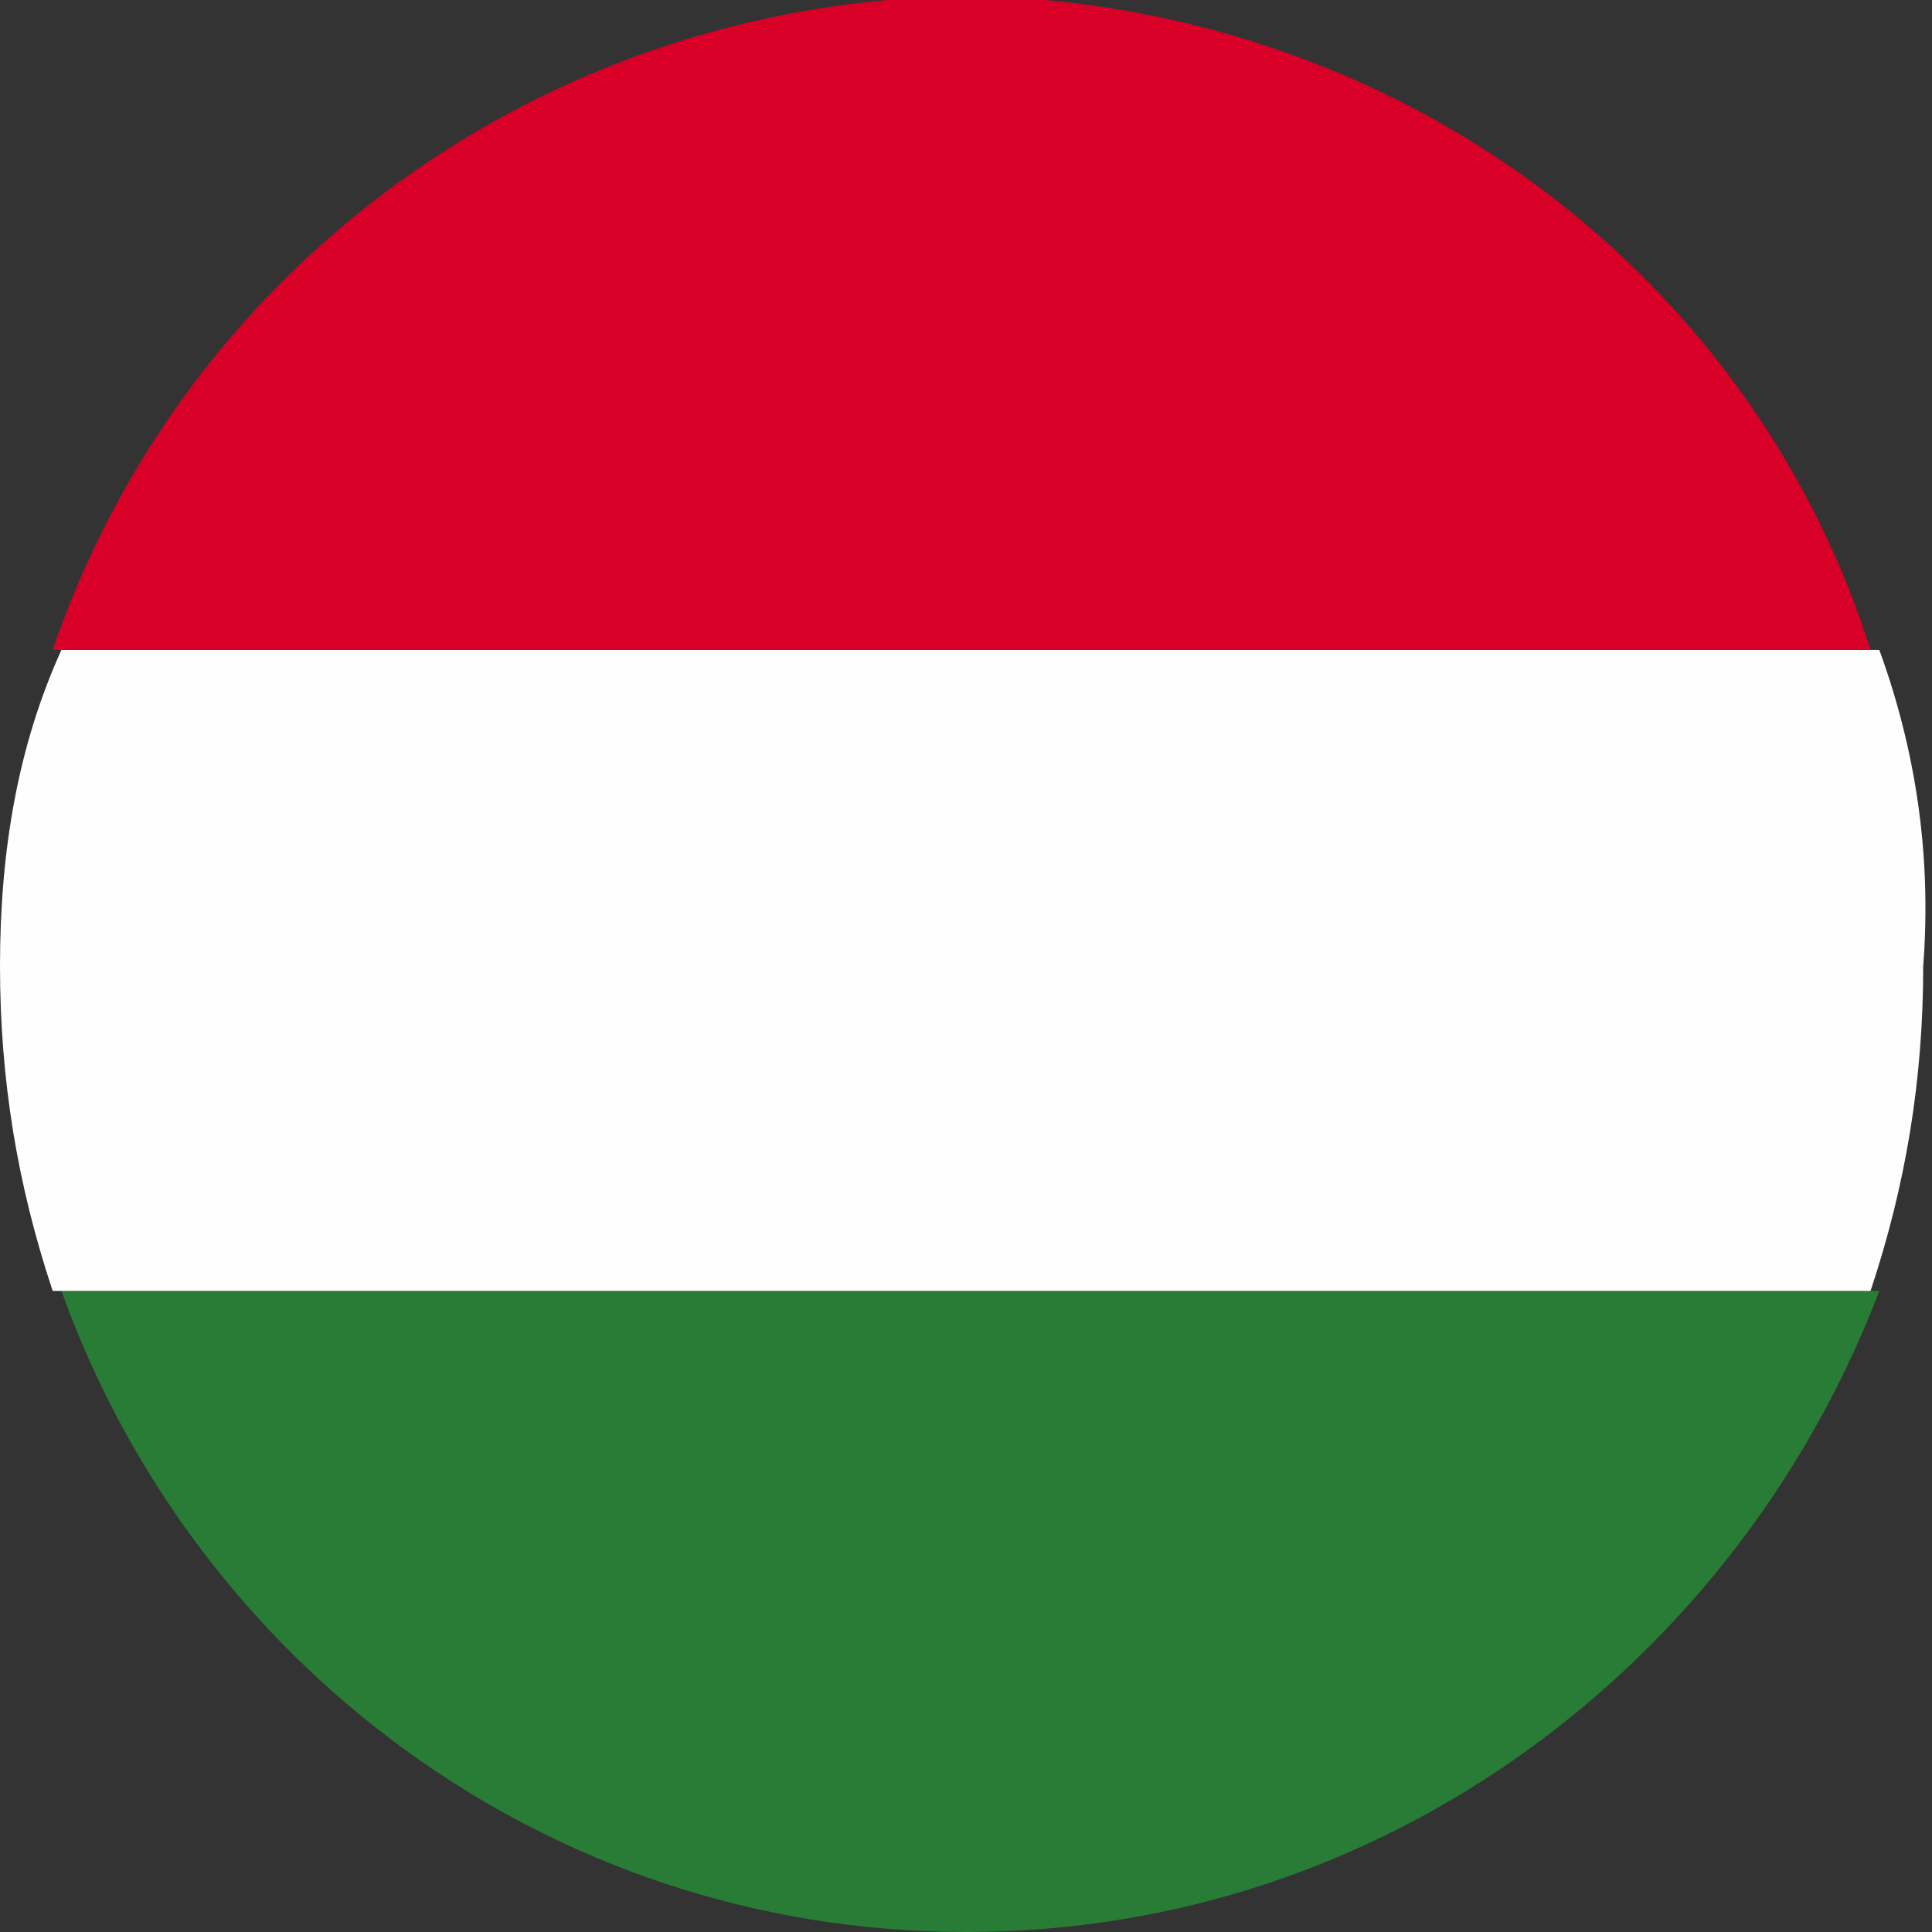
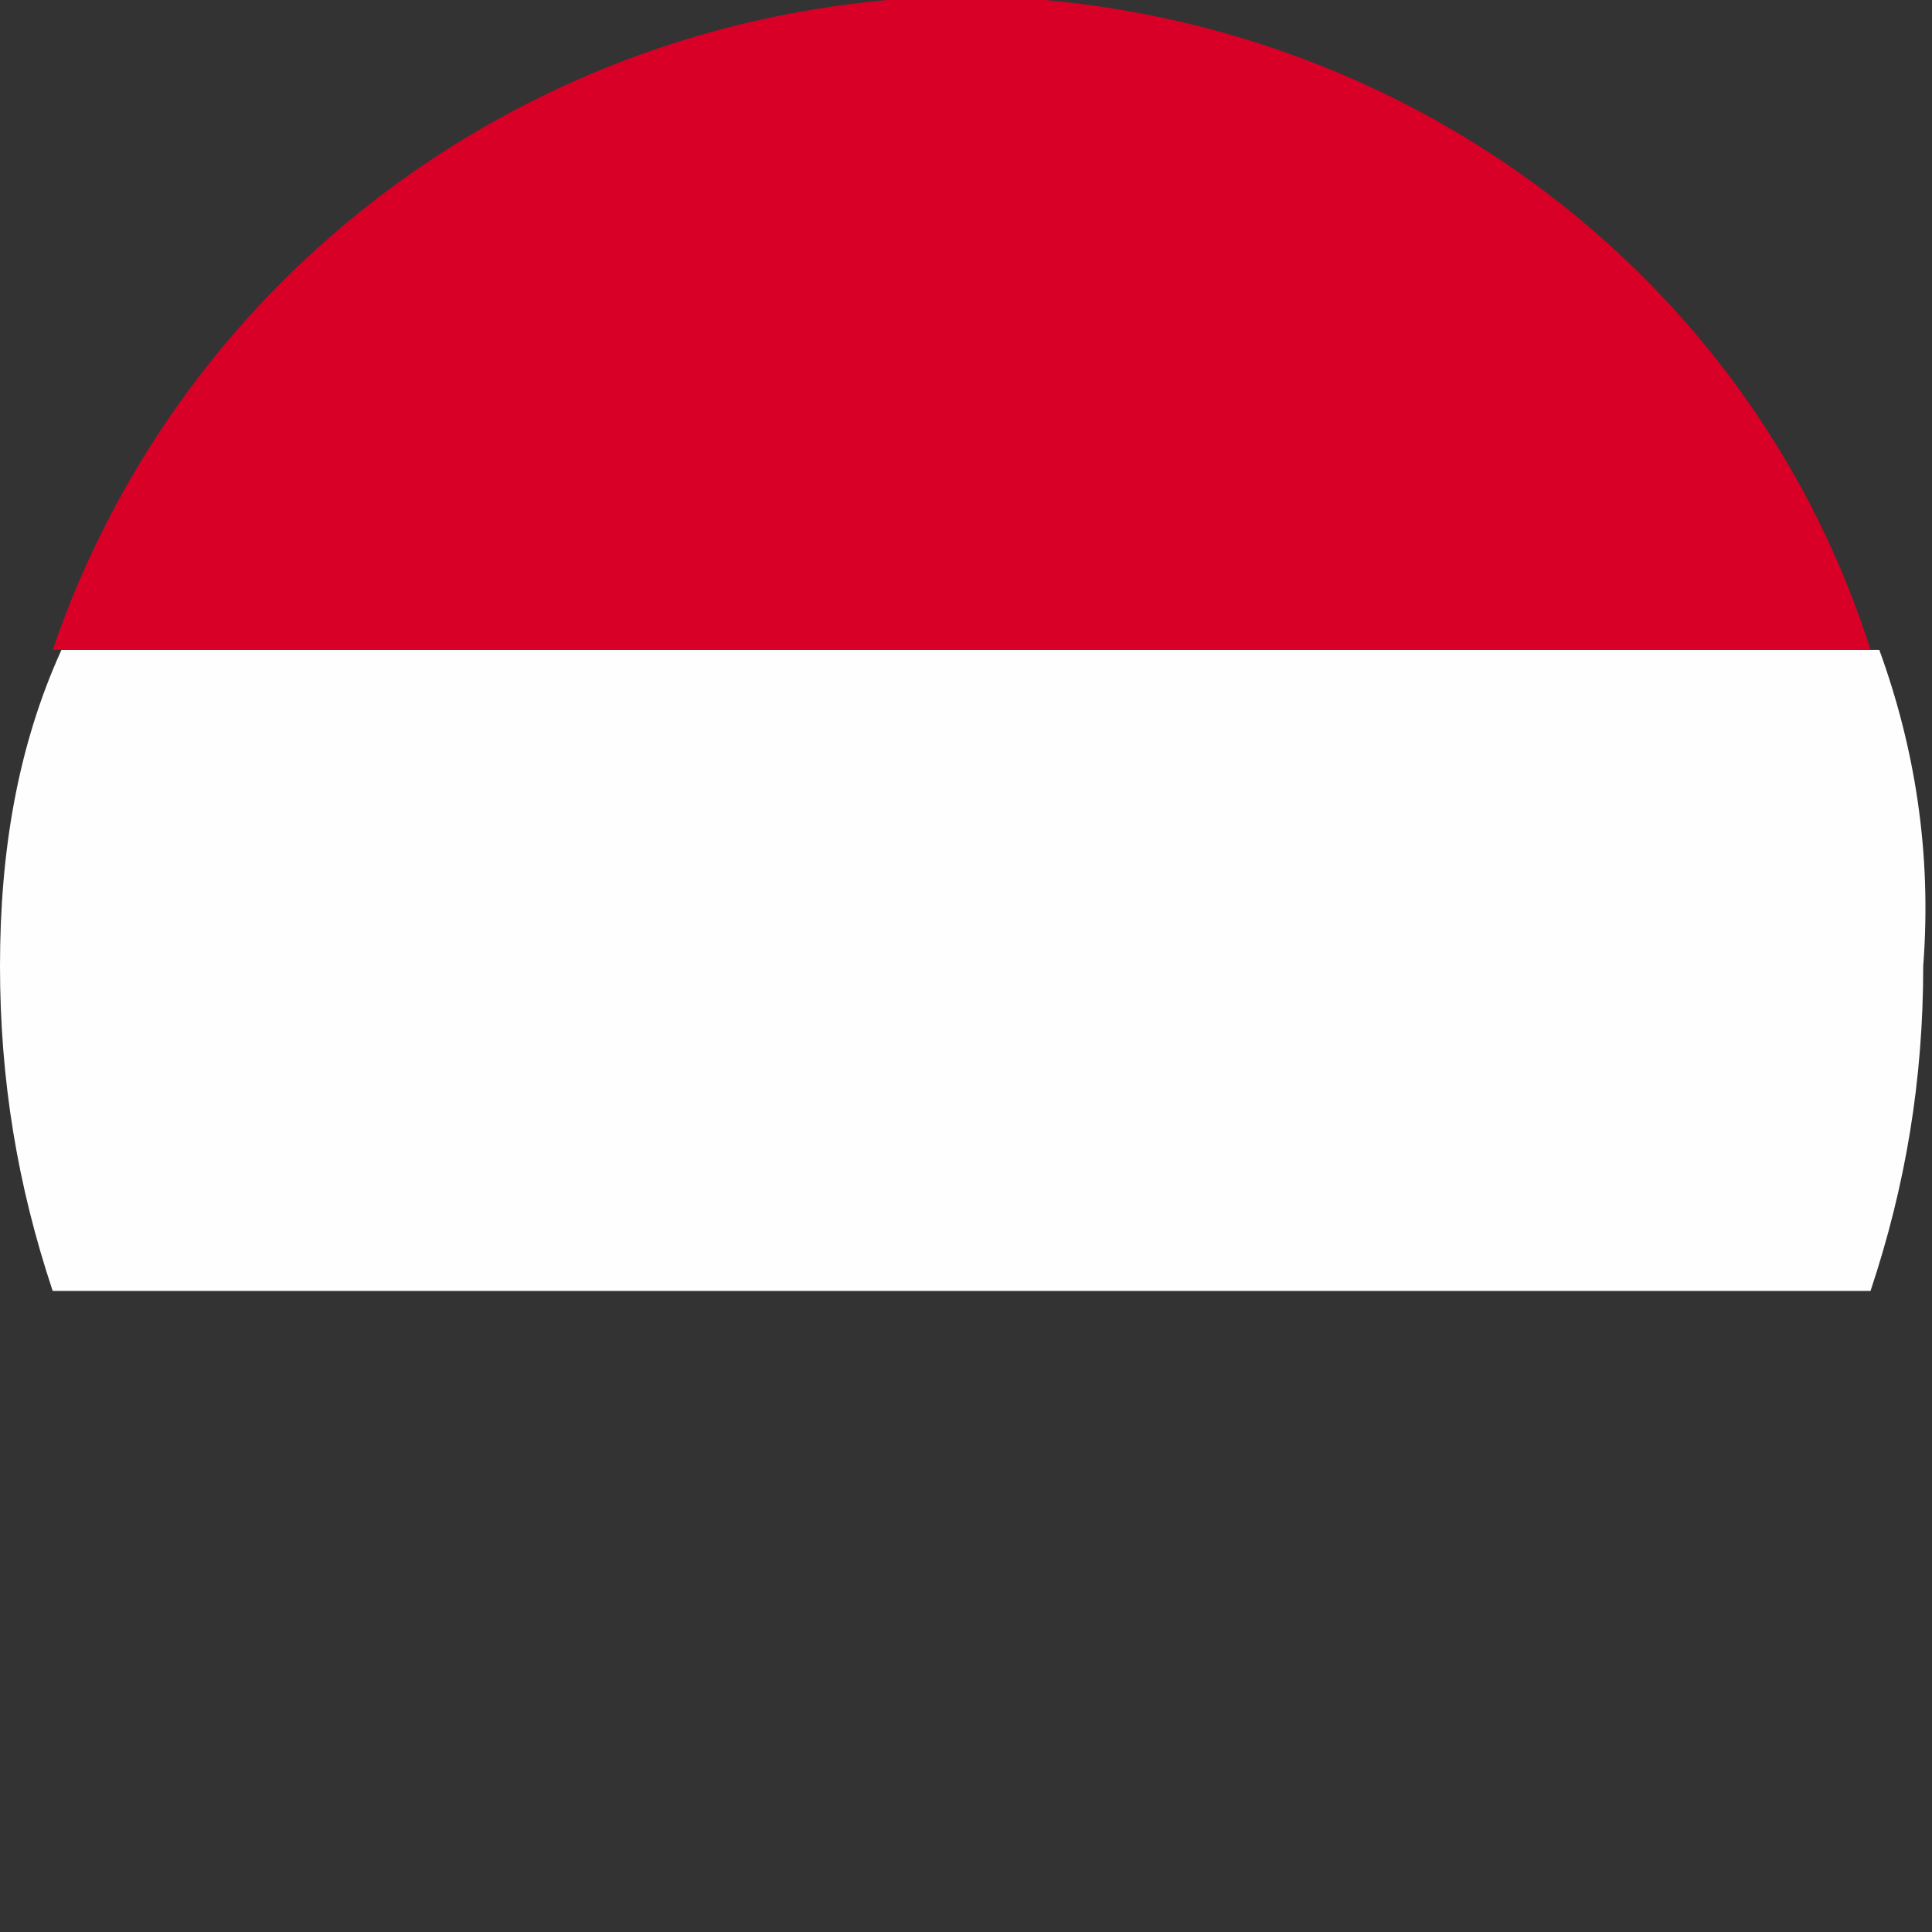
<svg xmlns="http://www.w3.org/2000/svg" version="1.1" id="Layer_2_00000085949326108209972110000008259386259851465635_" x="0px" y="0px" width="22px" height="22px" viewBox="0 0 22 22" style="enable-background:new 0 0 22 22;" xml:space="preserve">
  <rect x="0" y="0" width="22" height="22" fill="#333333" stroke="none" />
  <style type="text/css">
	.st0{fill:#287C35;}
	.st1{fill:#FEFEFE;}
	.st2{fill:#D80027;}
</style>
-   <path class="st0" d="M21.4,14.7c-6.9,0-13.8,0-20.7,0C2.2,18.9,6.2,22,11,22S19.8,18.9,21.4,14.7z" />
  <g>
    <path class="st1" d="M21.4,7.4c-6.9,0-13.8,0-20.7,0C0.2,8.5,0,9.7,0,11s0.2,2.5,0.6,3.7c6.9,0,13.8,0,20.7,0   c0.4-1.2,0.6-2.4,0.6-3.7C22,9.7,21.8,8.5,21.4,7.4z" />
  </g>
  <path class="st2" d="M11.9,0c-0.3,0-0.6,0-0.9,0l0,0c-0.3,0-0.6,0-0.9,0C5.7,0.4,2,3.3,0.6,7.4c6.9,0,13.8,0,20.7,0  C20,3.3,16.3,0.4,11.9,0z" />
</svg>